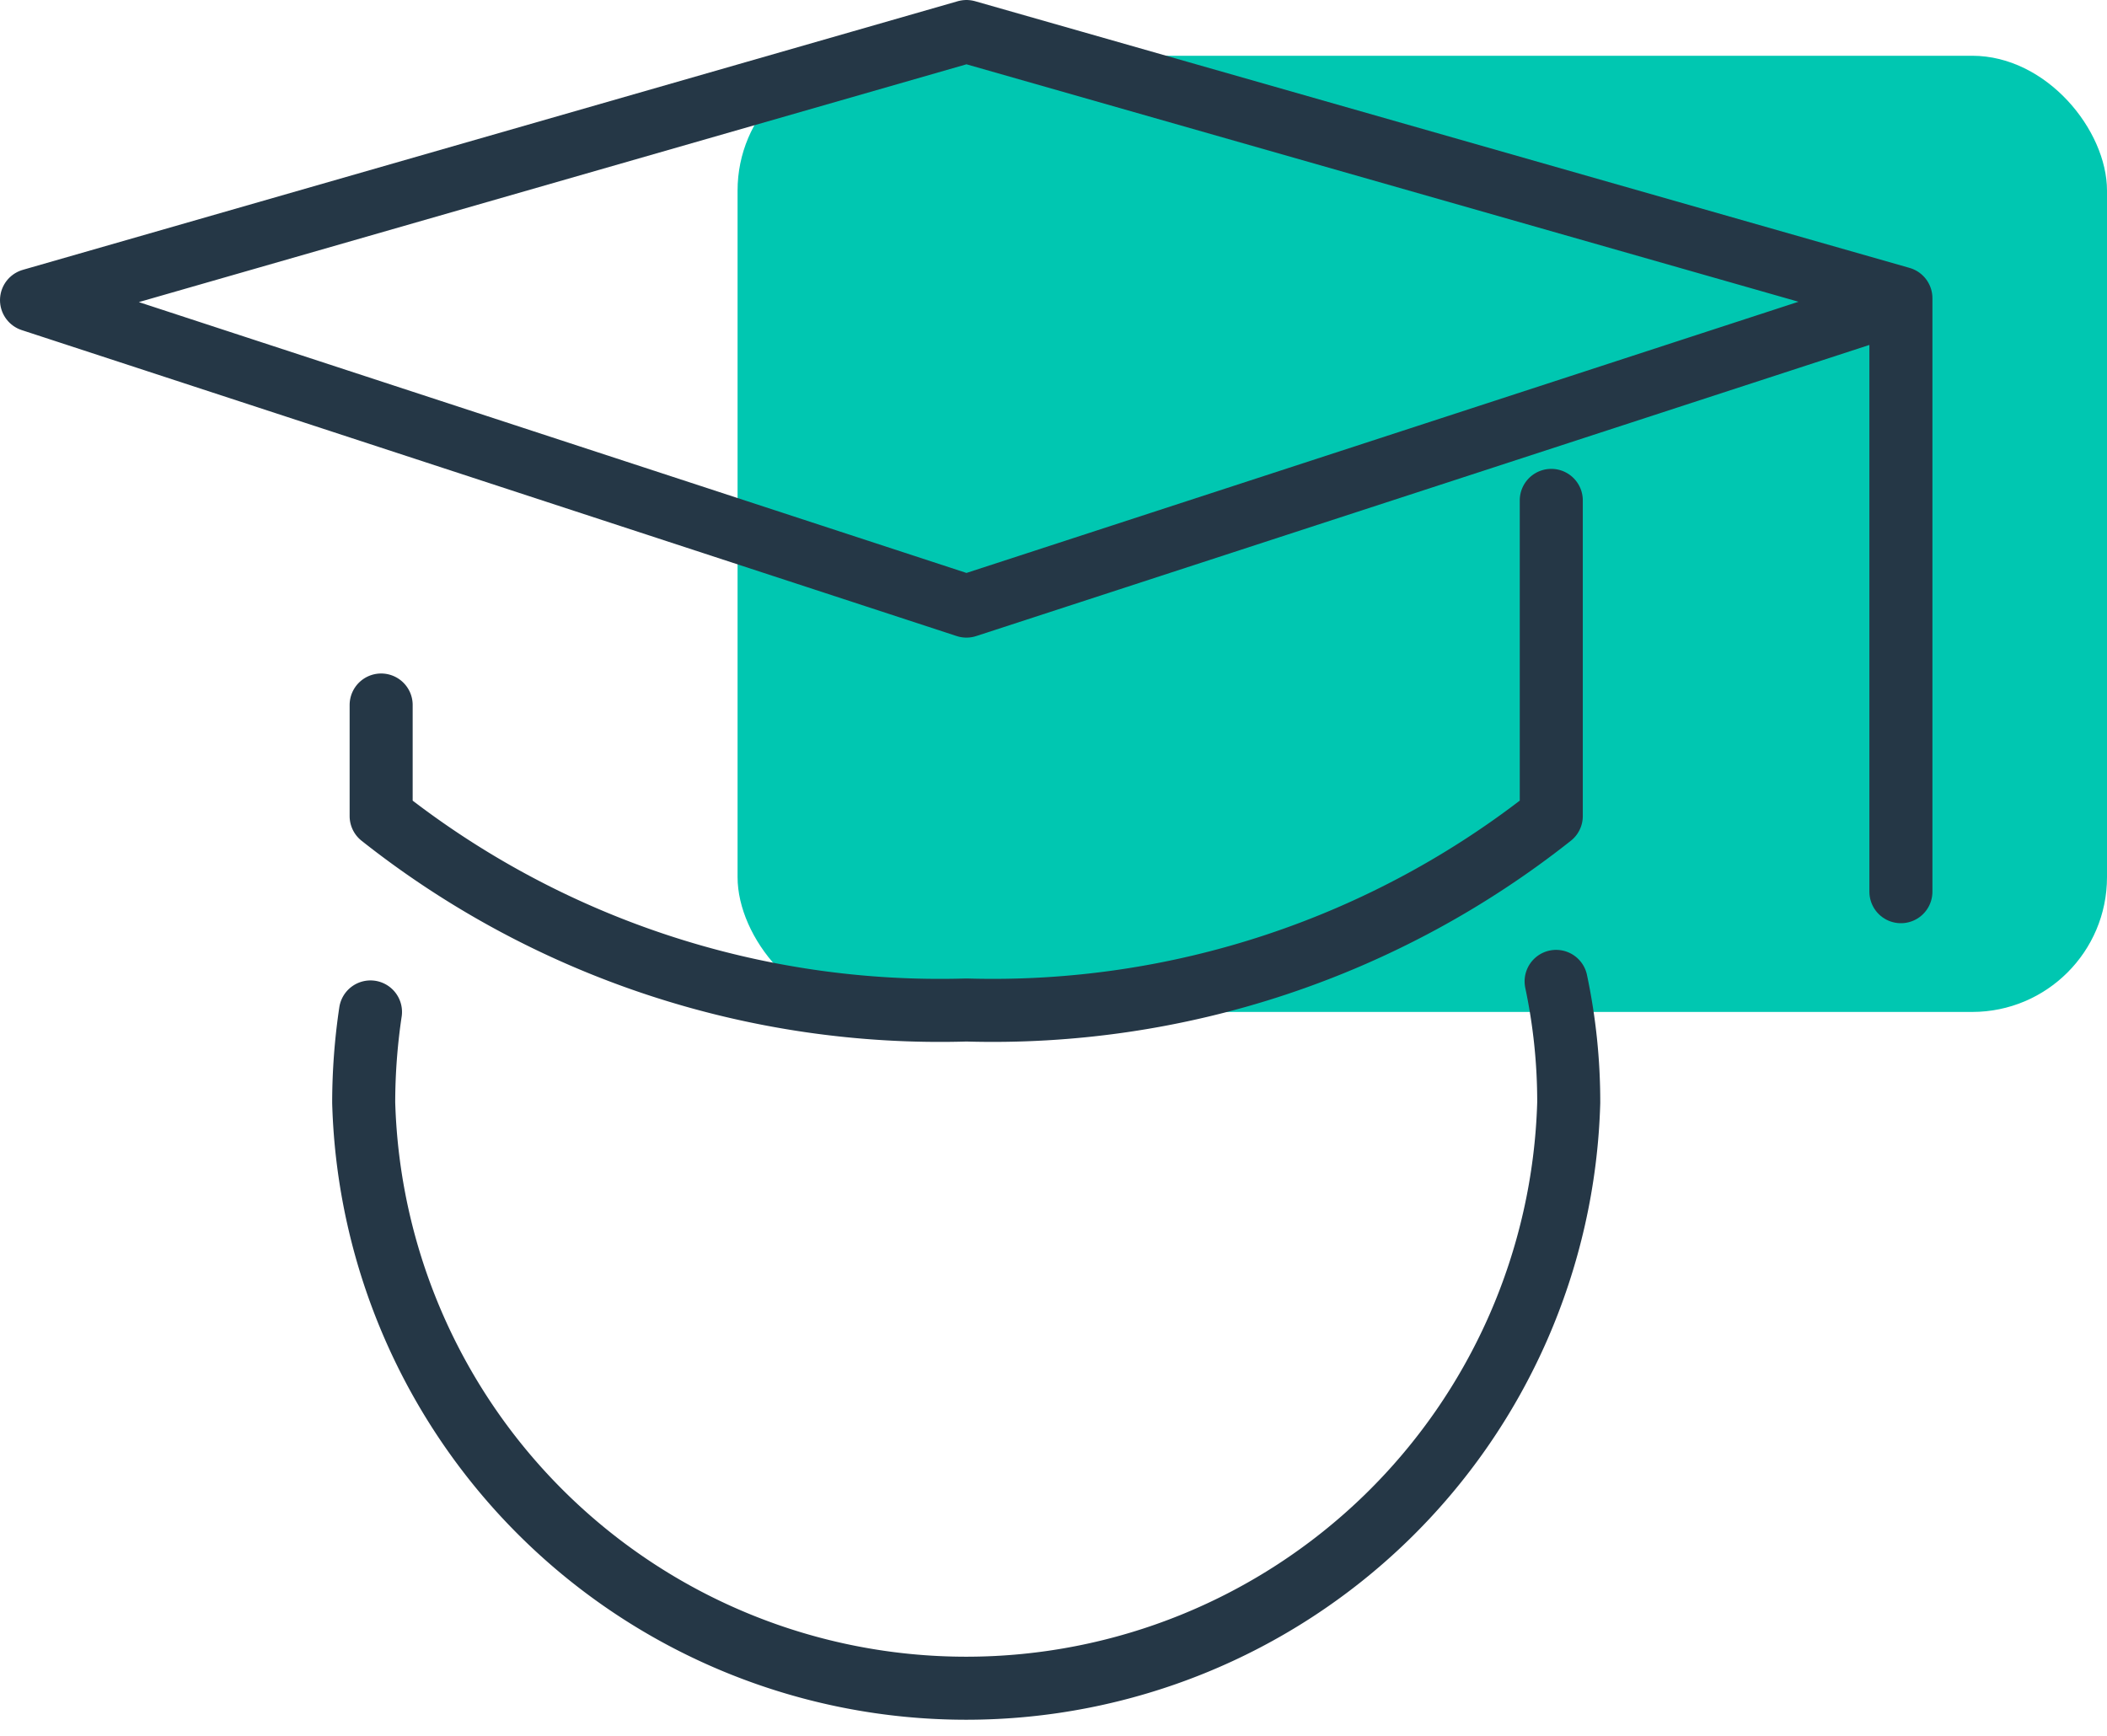
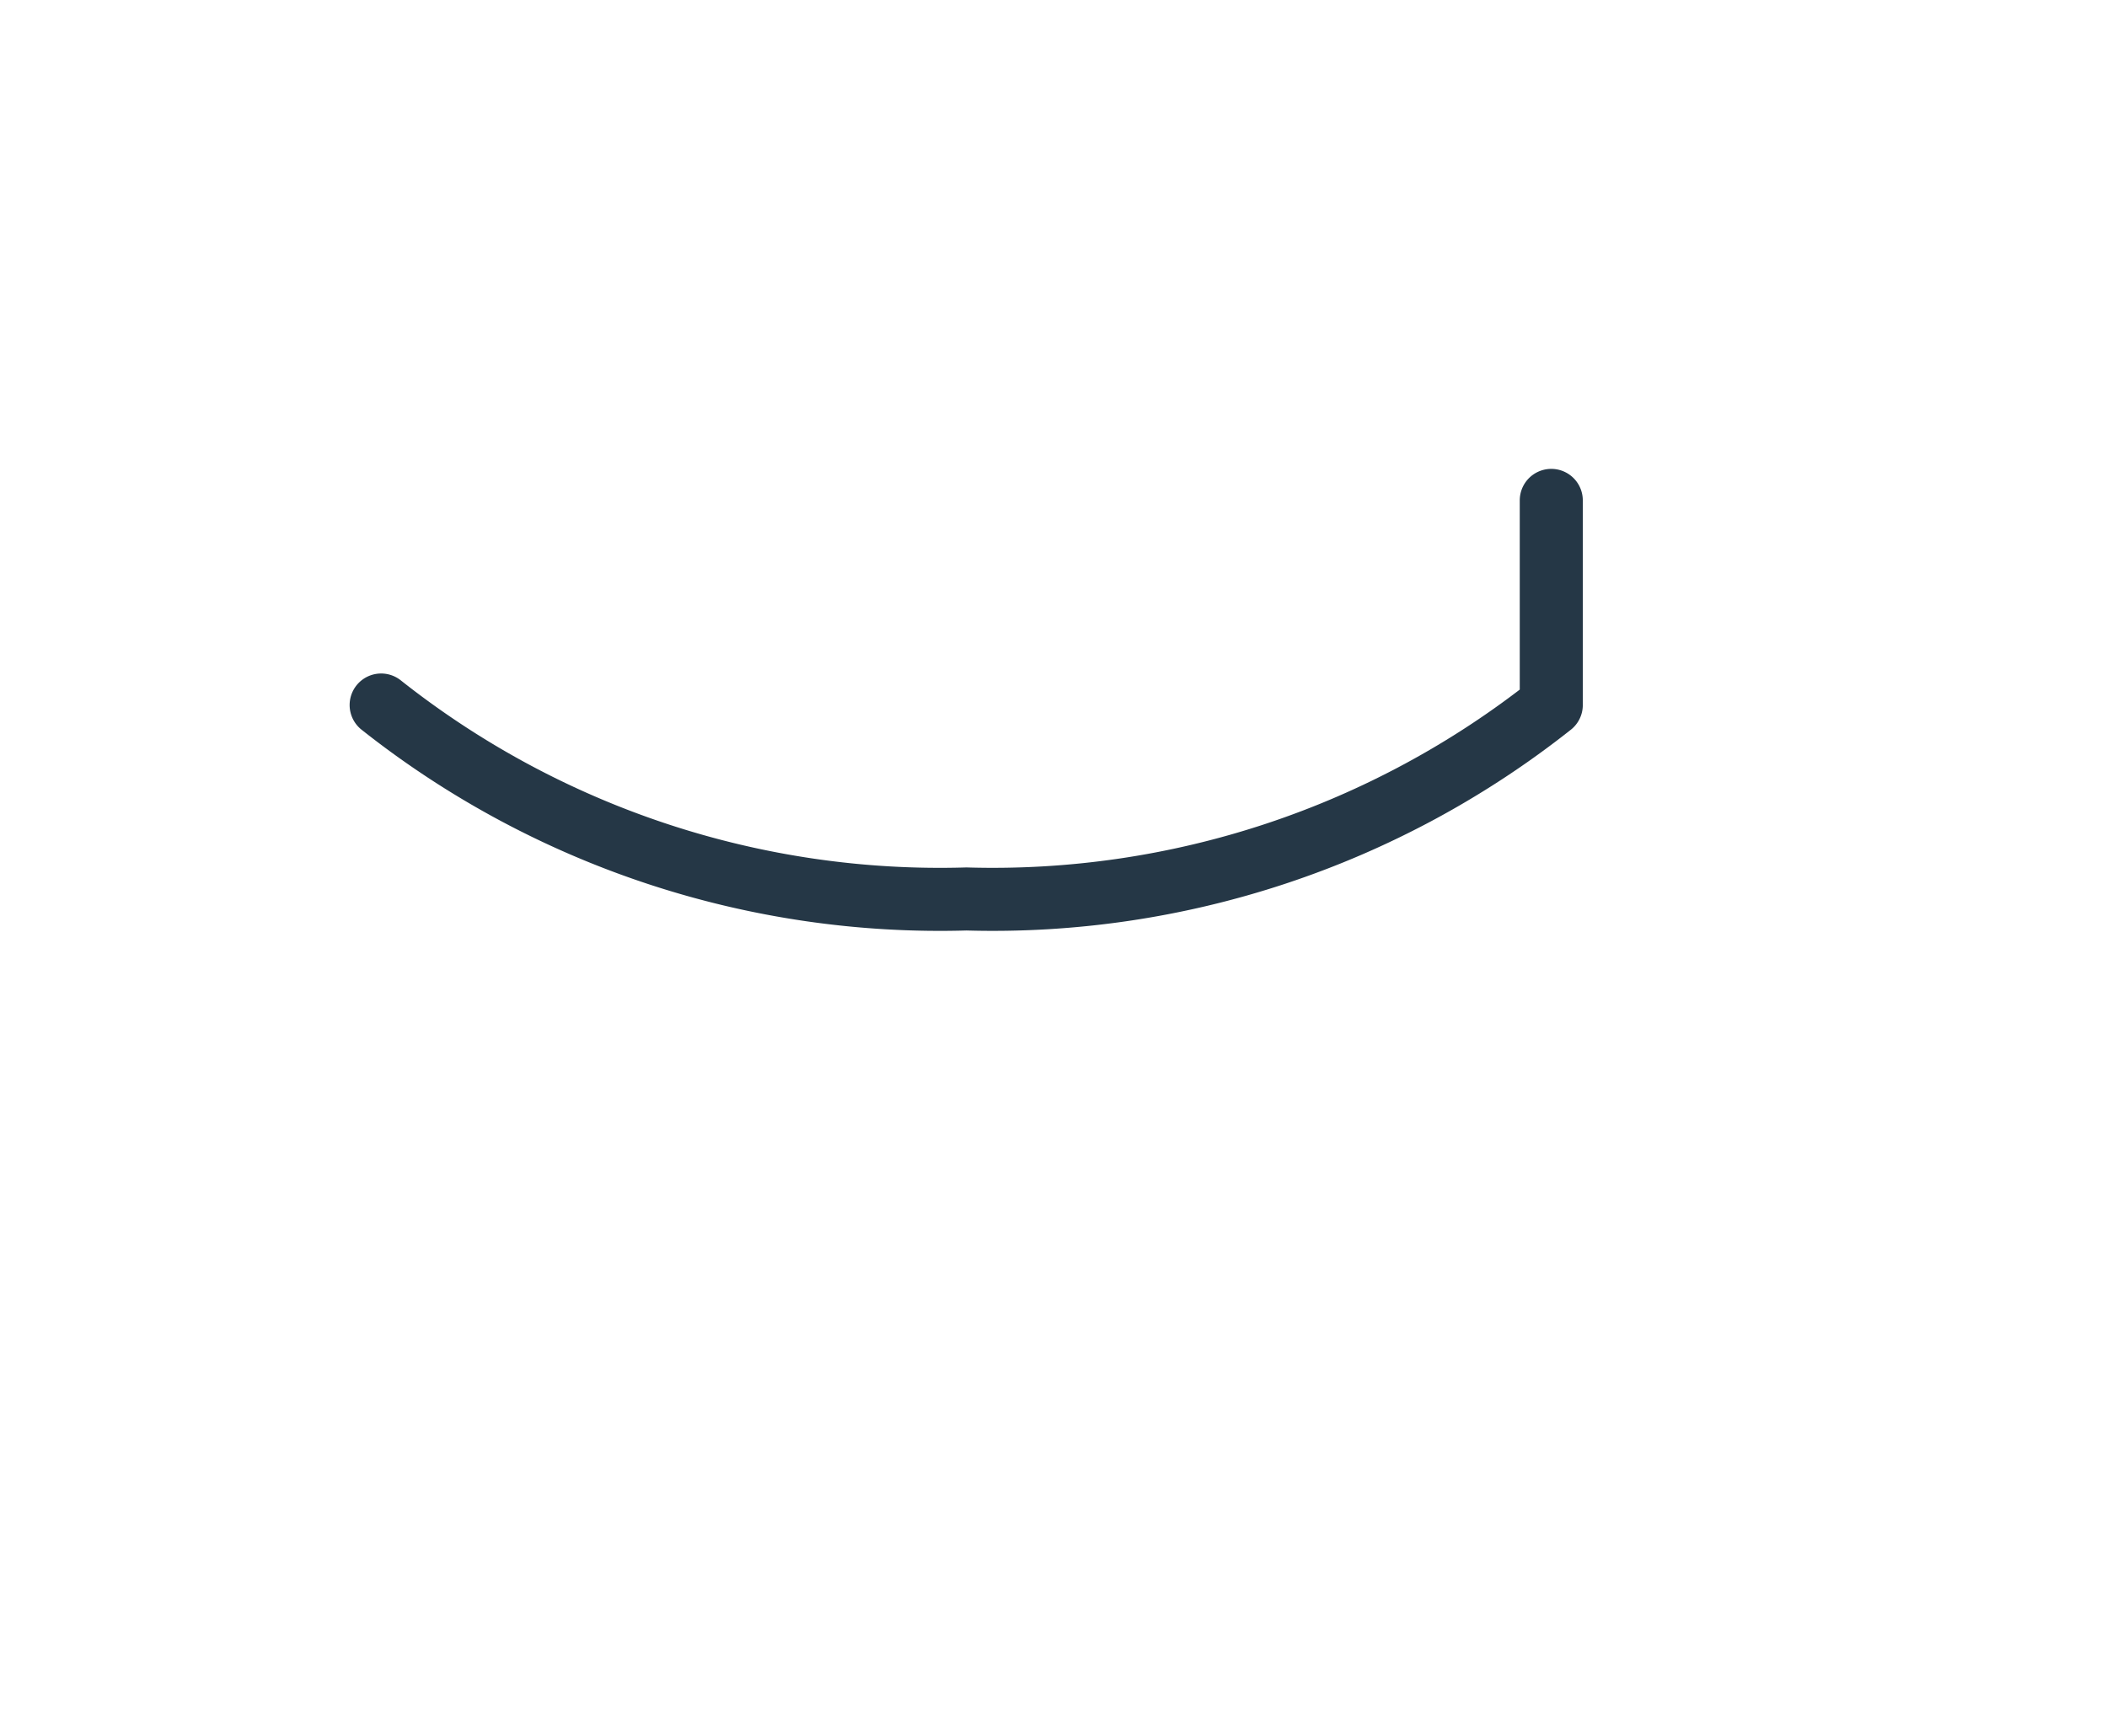
<svg xmlns="http://www.w3.org/2000/svg" viewBox="0 0 43.45 35.81">
  <defs>
    <style>.cls-1{fill:#00c7b1;}.cls-2{fill:none;stroke:#253746;stroke-linecap:round;stroke-linejoin:round;stroke-width:1.3px;}</style>
  </defs>
  <title>DS65479-icon-ImproveSkills</title>
  <g id="Layer_2" data-name="Layer 2">
    <g id="Layer_1-2" data-name="Layer 1">
-       <rect class="cls-1" x="15.21" y="1.15" width="28.24" height="19.72" rx="2.78" />
-       <polyline class="cls-2" points="39.2 18.39 39.2 6.15 19.93 0.65 0.65 6.19 19.93 12.5 38.52 6.44" />
-       <path class="cls-2" d="M7.86,14.54v2.29a18.56,18.56,0,0,0,12.07,4,18.55,18.55,0,0,0,12.06-4V10.32" />
-       <path class="cls-2" d="M32.09,20.24a12,12,0,0,1,.26,2.5,12.43,12.43,0,0,1-24.85,0,12.76,12.76,0,0,1,.14-1.87" />
+       <path class="cls-2" d="M7.86,14.54a18.56,18.56,0,0,0,12.07,4,18.55,18.55,0,0,0,12.06-4V10.32" />
    </g>
  </g>
</svg>